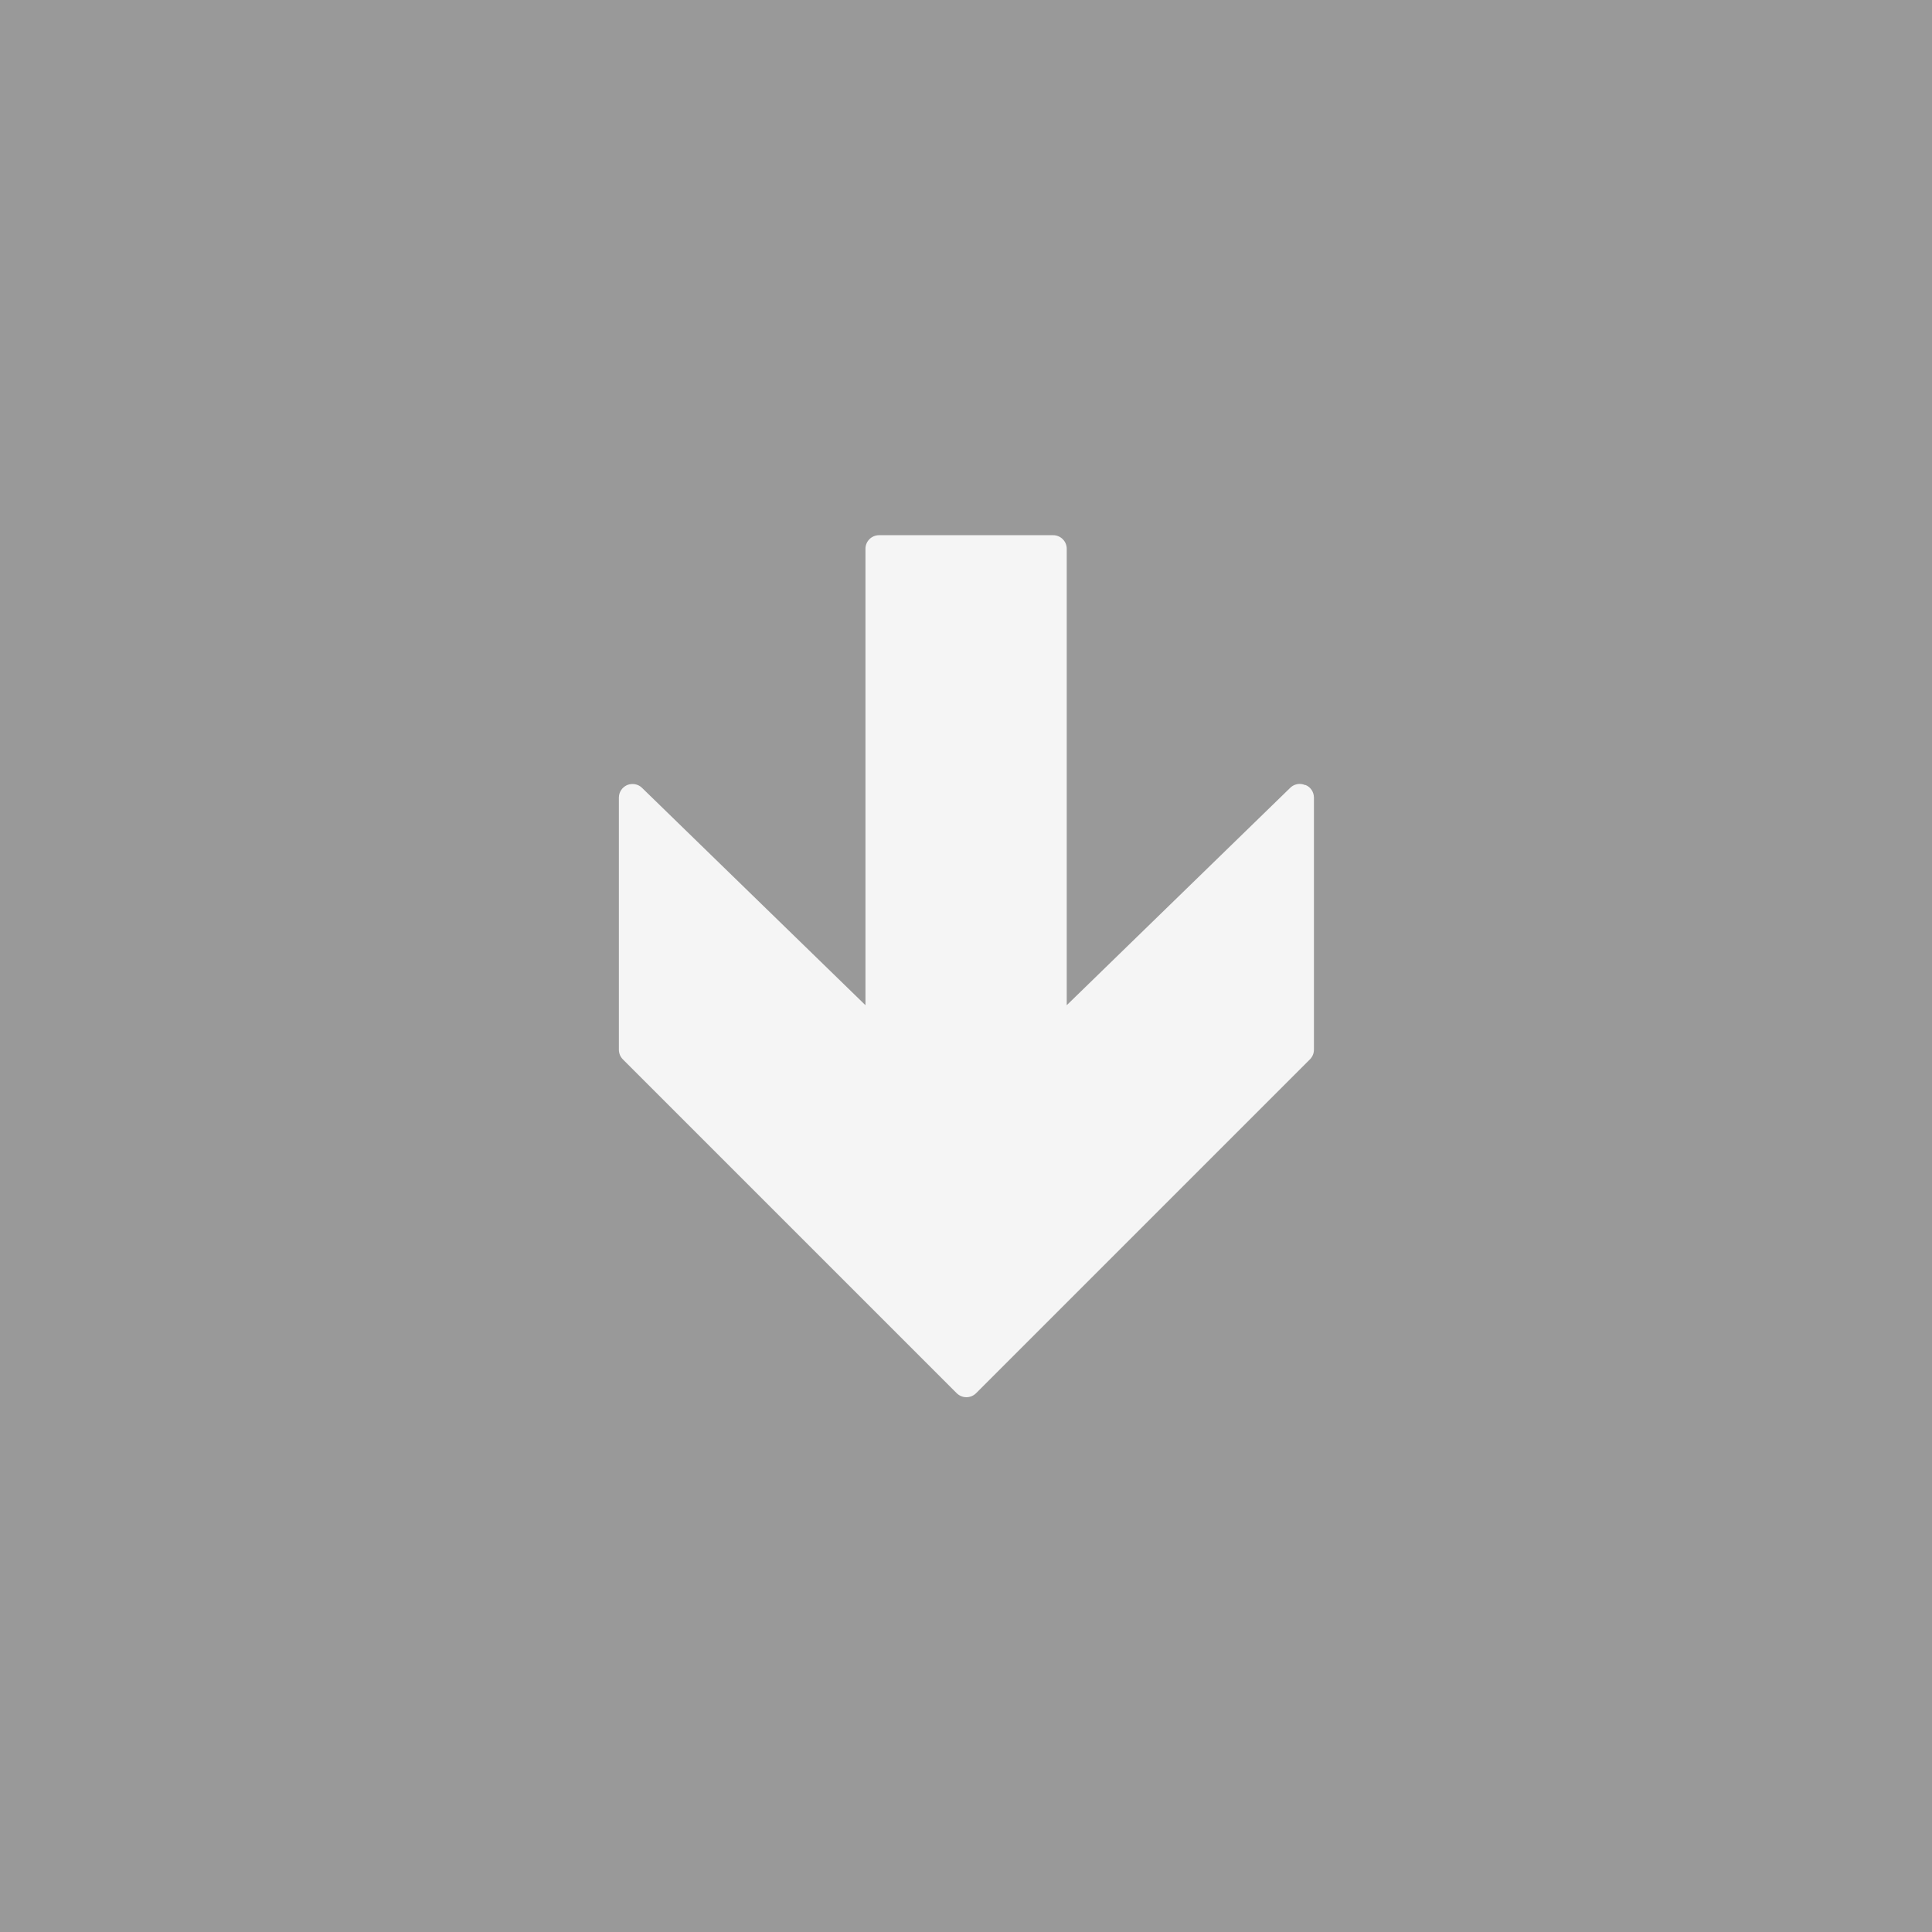
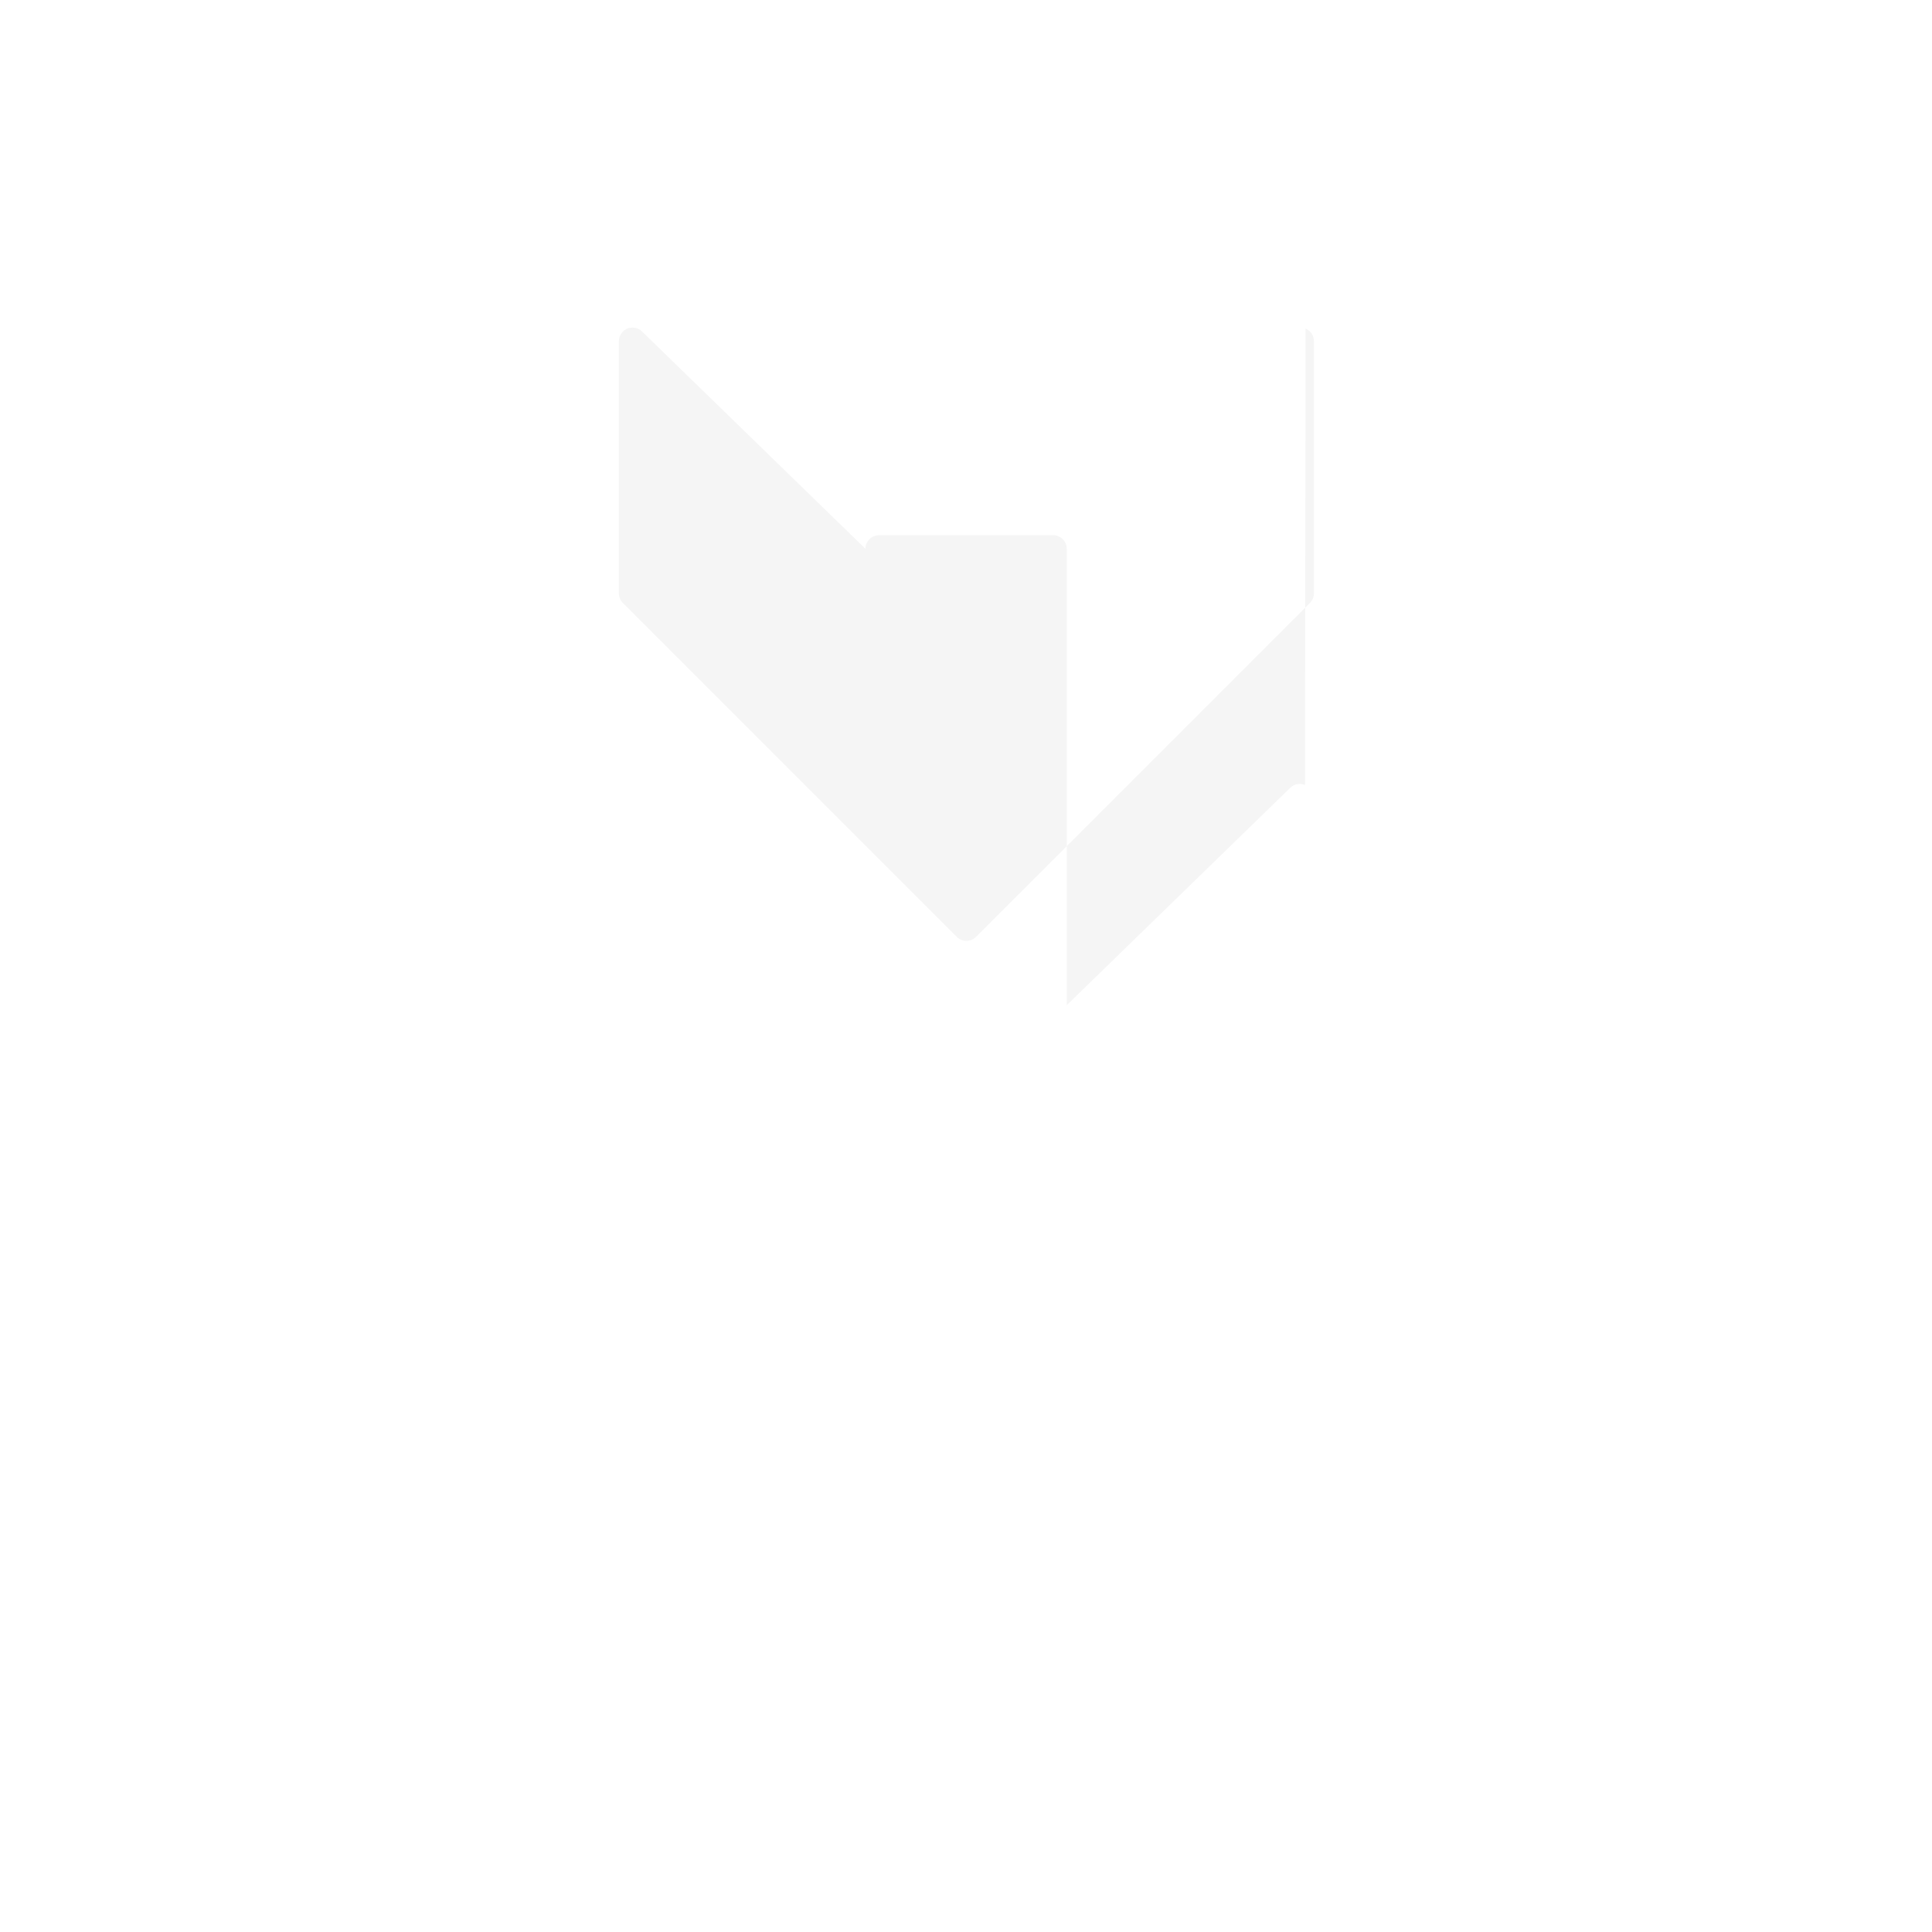
<svg xmlns="http://www.w3.org/2000/svg" id="Ebene_2" viewBox="0 0 95.12 95.12">
  <defs>
    <style>.cls-1{fill:#999;}.cls-2{fill:#f5f5f5;}</style>
  </defs>
  <g id="Ebene_1-2">
-     <rect class="cls-1" width="95.12" height="95.12" />
-     <path class="cls-2" d="M64.25,38.65c-.25-.11-.54-.05-.73.14l-11,10.7v-22.47c0-.37-.3-.67-.67-.67h-8.57c-.37,0-.67.3-.67.67v22.47l-11-10.7c-.19-.19-.48-.24-.73-.14-.25.11-.41.35-.41.62v12.41c0,.18.07.35.2.48l16.43,16.43c.13.13.3.2.48.2s.35-.07.48-.2l16.43-16.43c.13-.13.2-.3.2-.48v-12.41c0-.27-.16-.52-.41-.62Z" />
+     <path class="cls-2" d="M64.25,38.65c-.25-.11-.54-.05-.73.14l-11,10.7v-22.47c0-.37-.3-.67-.67-.67h-8.57c-.37,0-.67.3-.67.67l-11-10.7c-.19-.19-.48-.24-.73-.14-.25.11-.41.35-.41.62v12.41c0,.18.07.35.2.48l16.43,16.43c.13.13.3.2.48.2s.35-.07.48-.2l16.43-16.43c.13-.13.2-.3.2-.48v-12.41c0-.27-.16-.52-.41-.62Z" />
  </g>
</svg>